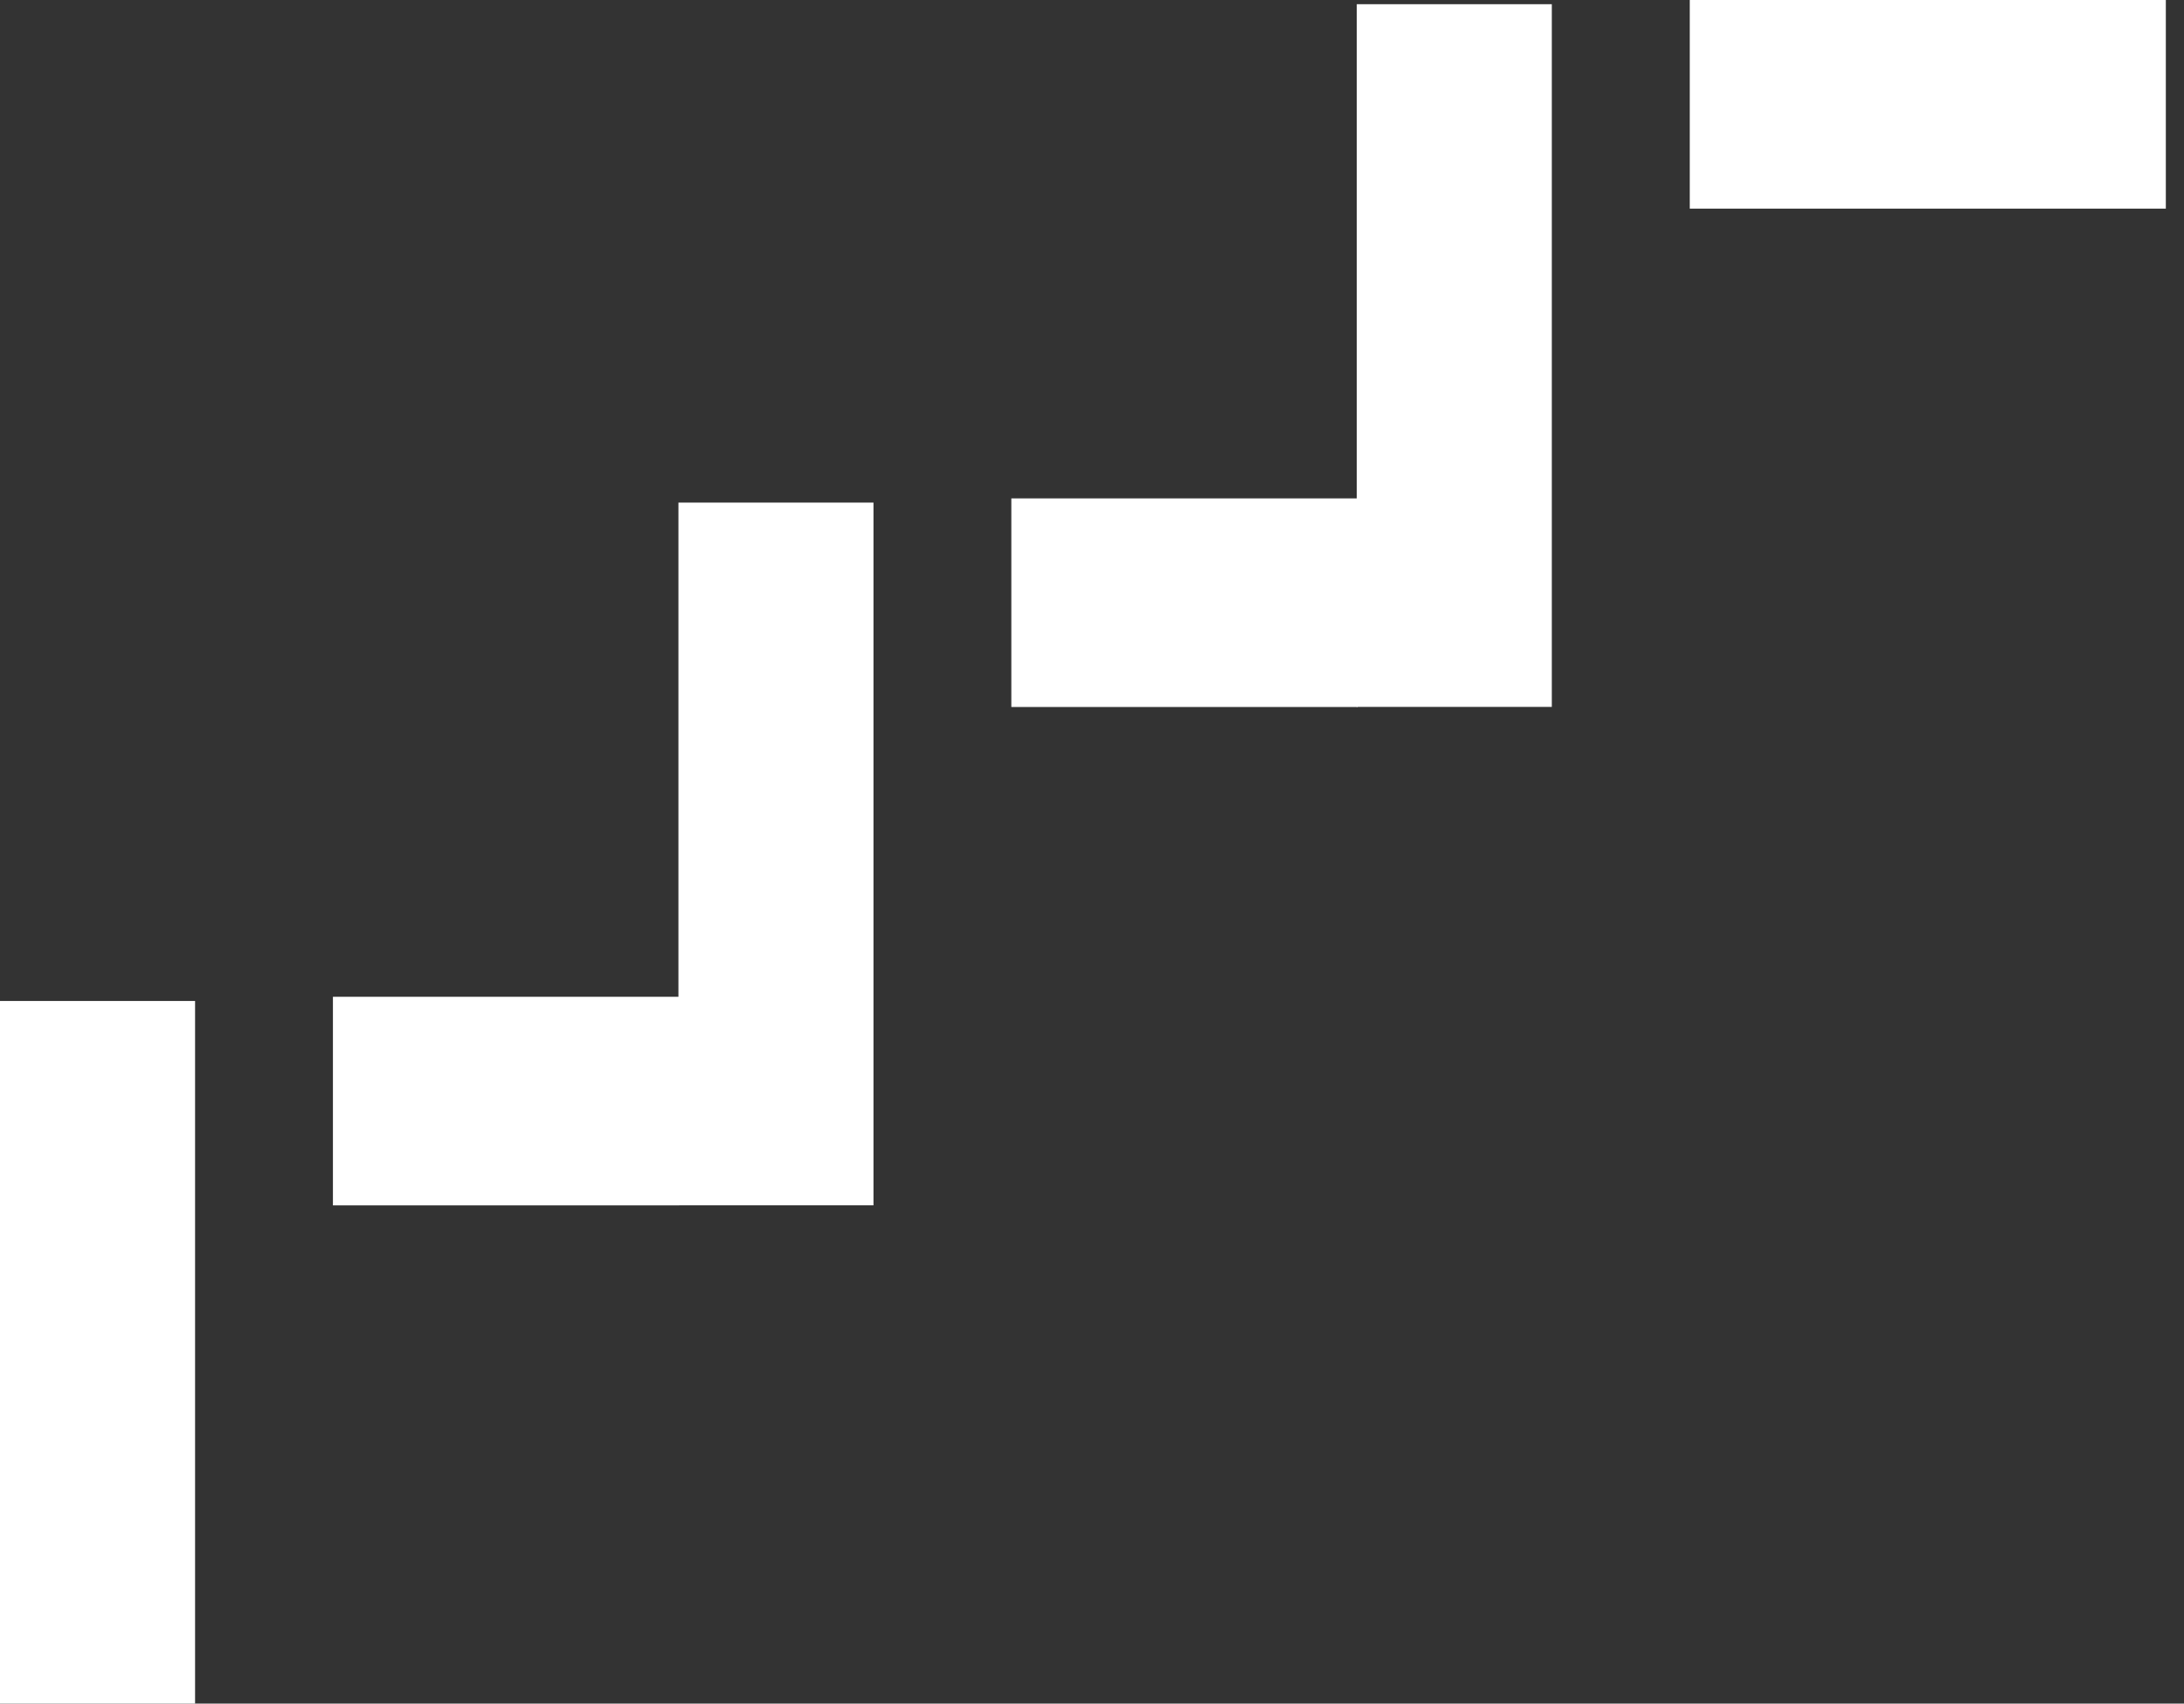
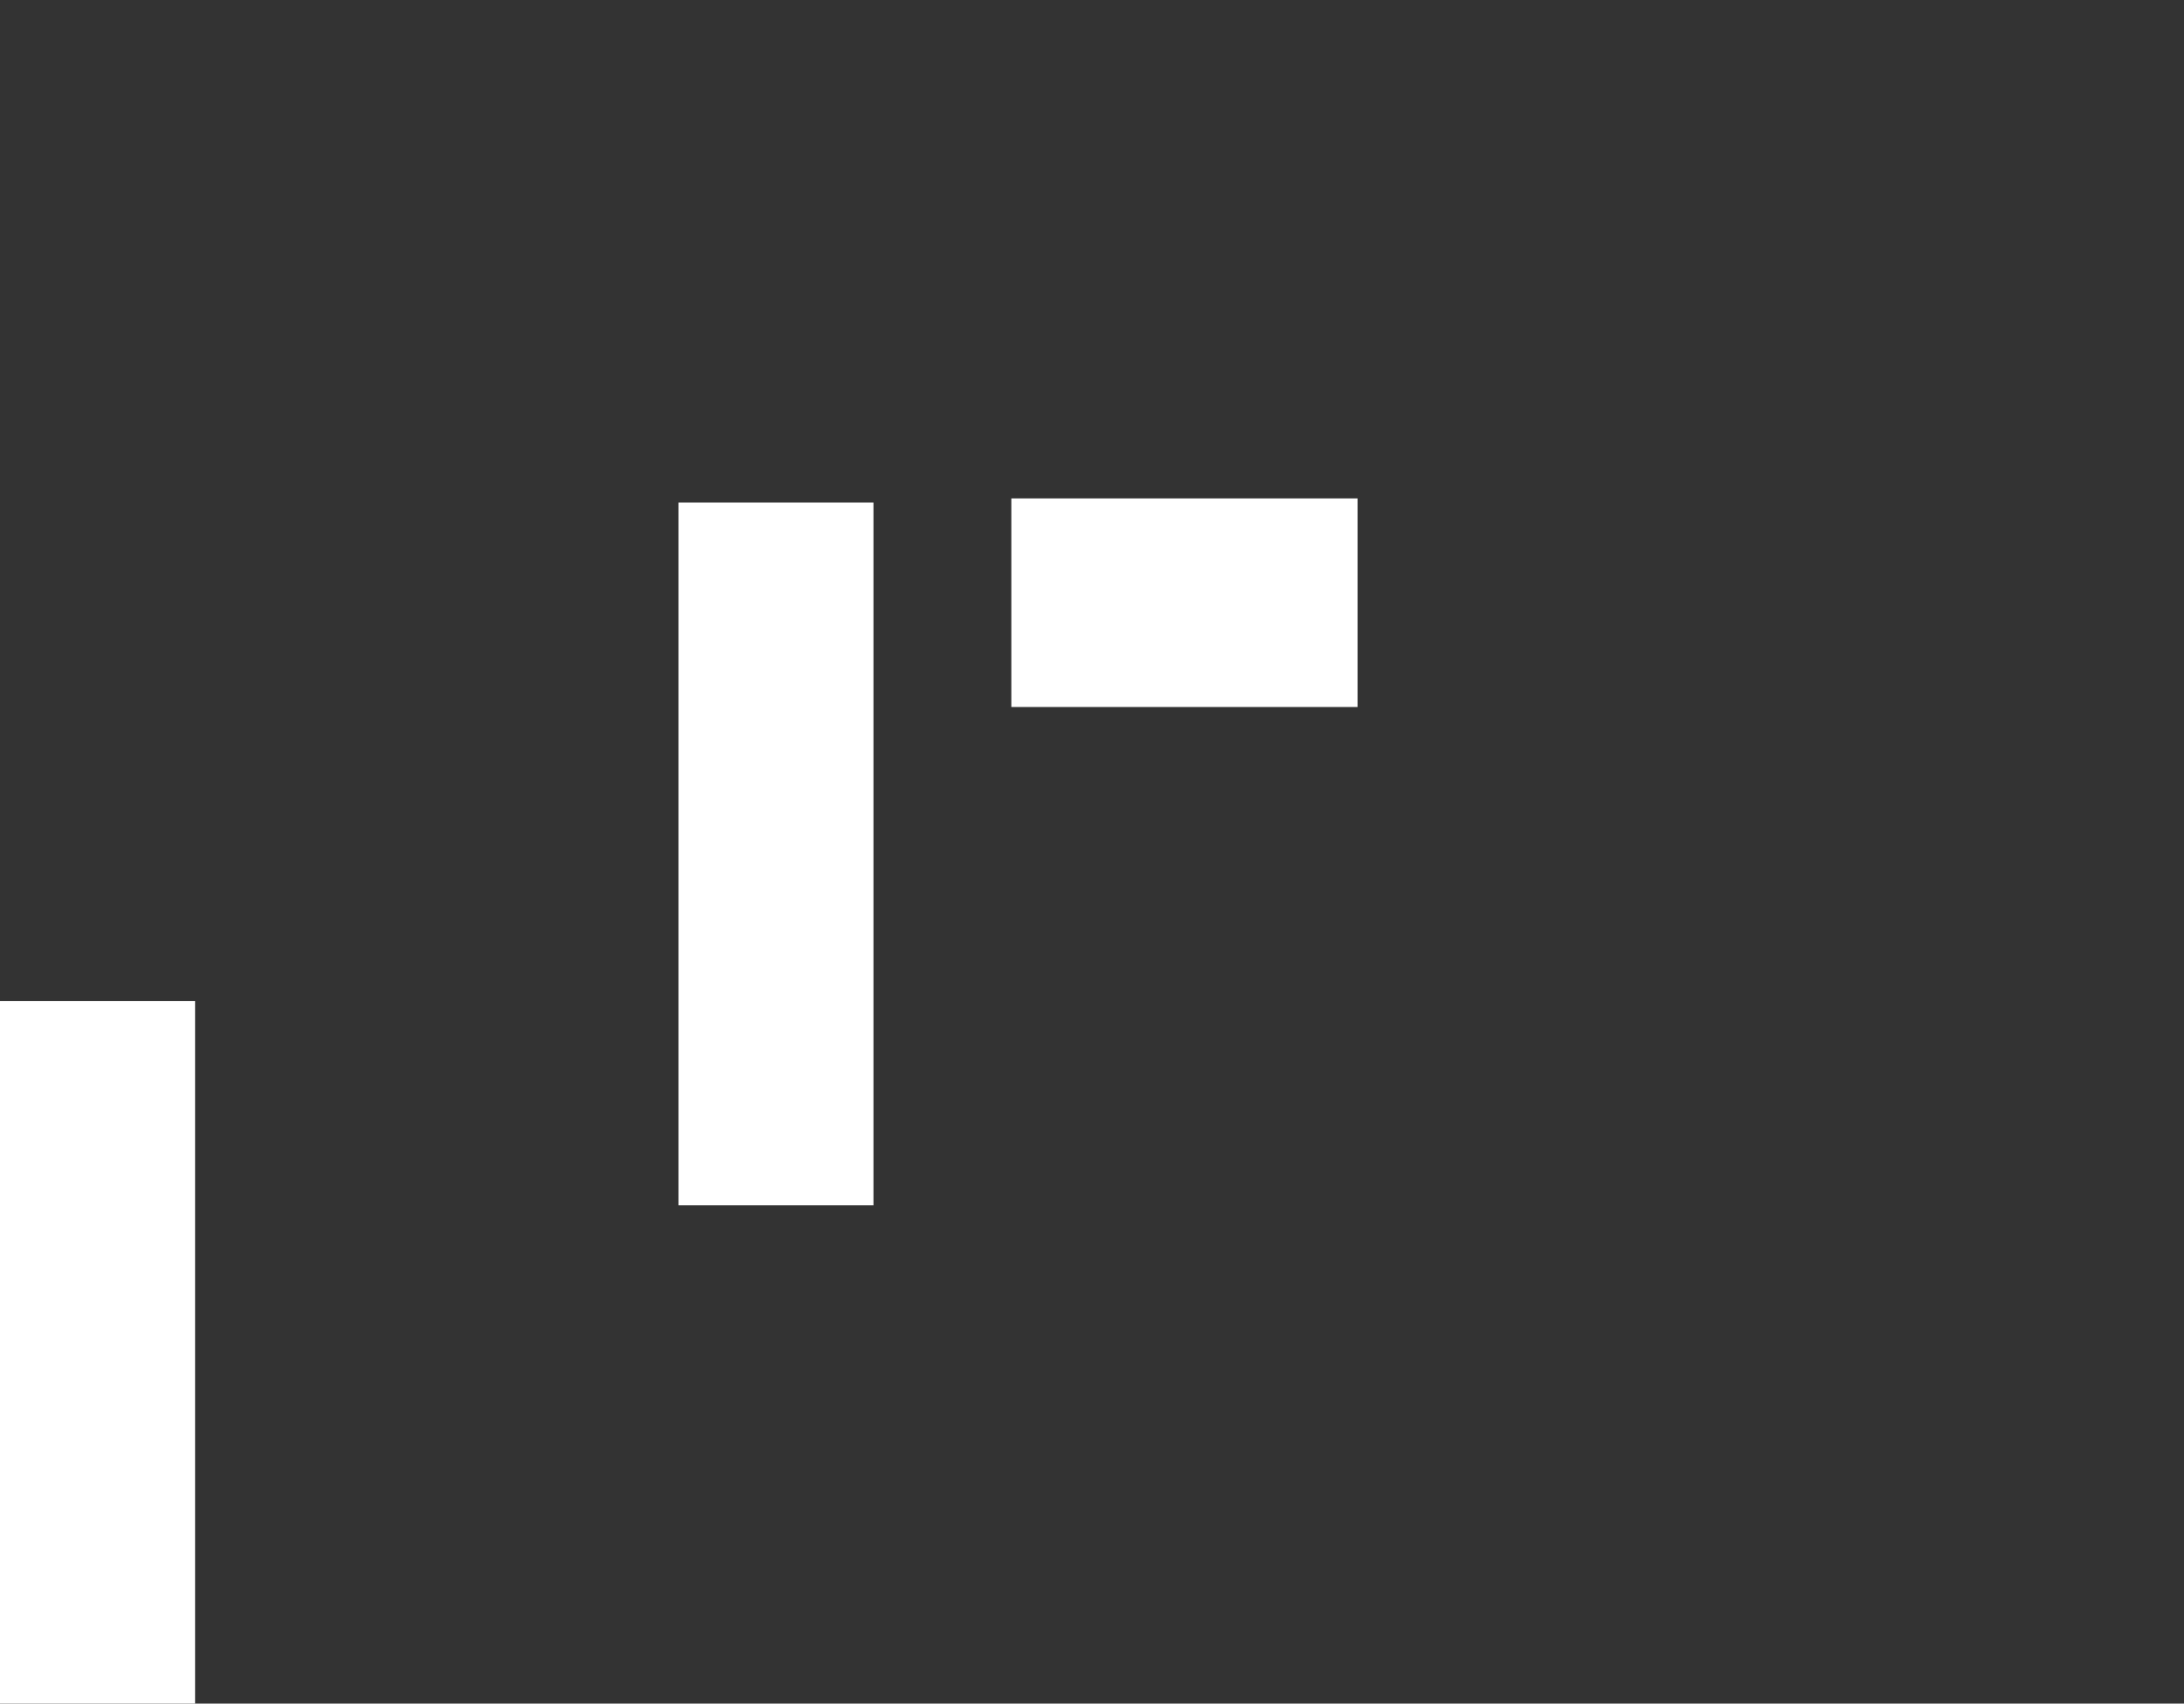
<svg xmlns="http://www.w3.org/2000/svg" width="91" height="71" viewBox="0 0 91 71" fill="none">
  <rect x="0" y="0" width="91" height="71" fill="#333333" stroke="none" />
  <g clip-path="url(#clip0_2446_5266)">
    <path d="M8.128 41.717H0V71.004H8.128V41.717Z" fill="white" />
-     <path d="M28.298 41.542H13.872V50.236H28.298V41.542Z" fill="white" />
    <path d="M36.395 20.946H28.268V50.233H36.395V20.946Z" fill="white" />
    <path d="M56.566 20.771H42.139V29.465H56.566V20.771Z" fill="white" />
-     <path d="M64.659 0.175H56.532V29.461H64.659V0.175Z" fill="white" />
-     <path d="M90.243 0H70.407V8.694H90.243V0Z" fill="white" />
  </g>
  <defs>
    <clipPath id="clip0_2446_5266">
      <rect width="90.243" height="71" fill="white" />
    </clipPath>
  </defs>
</svg>